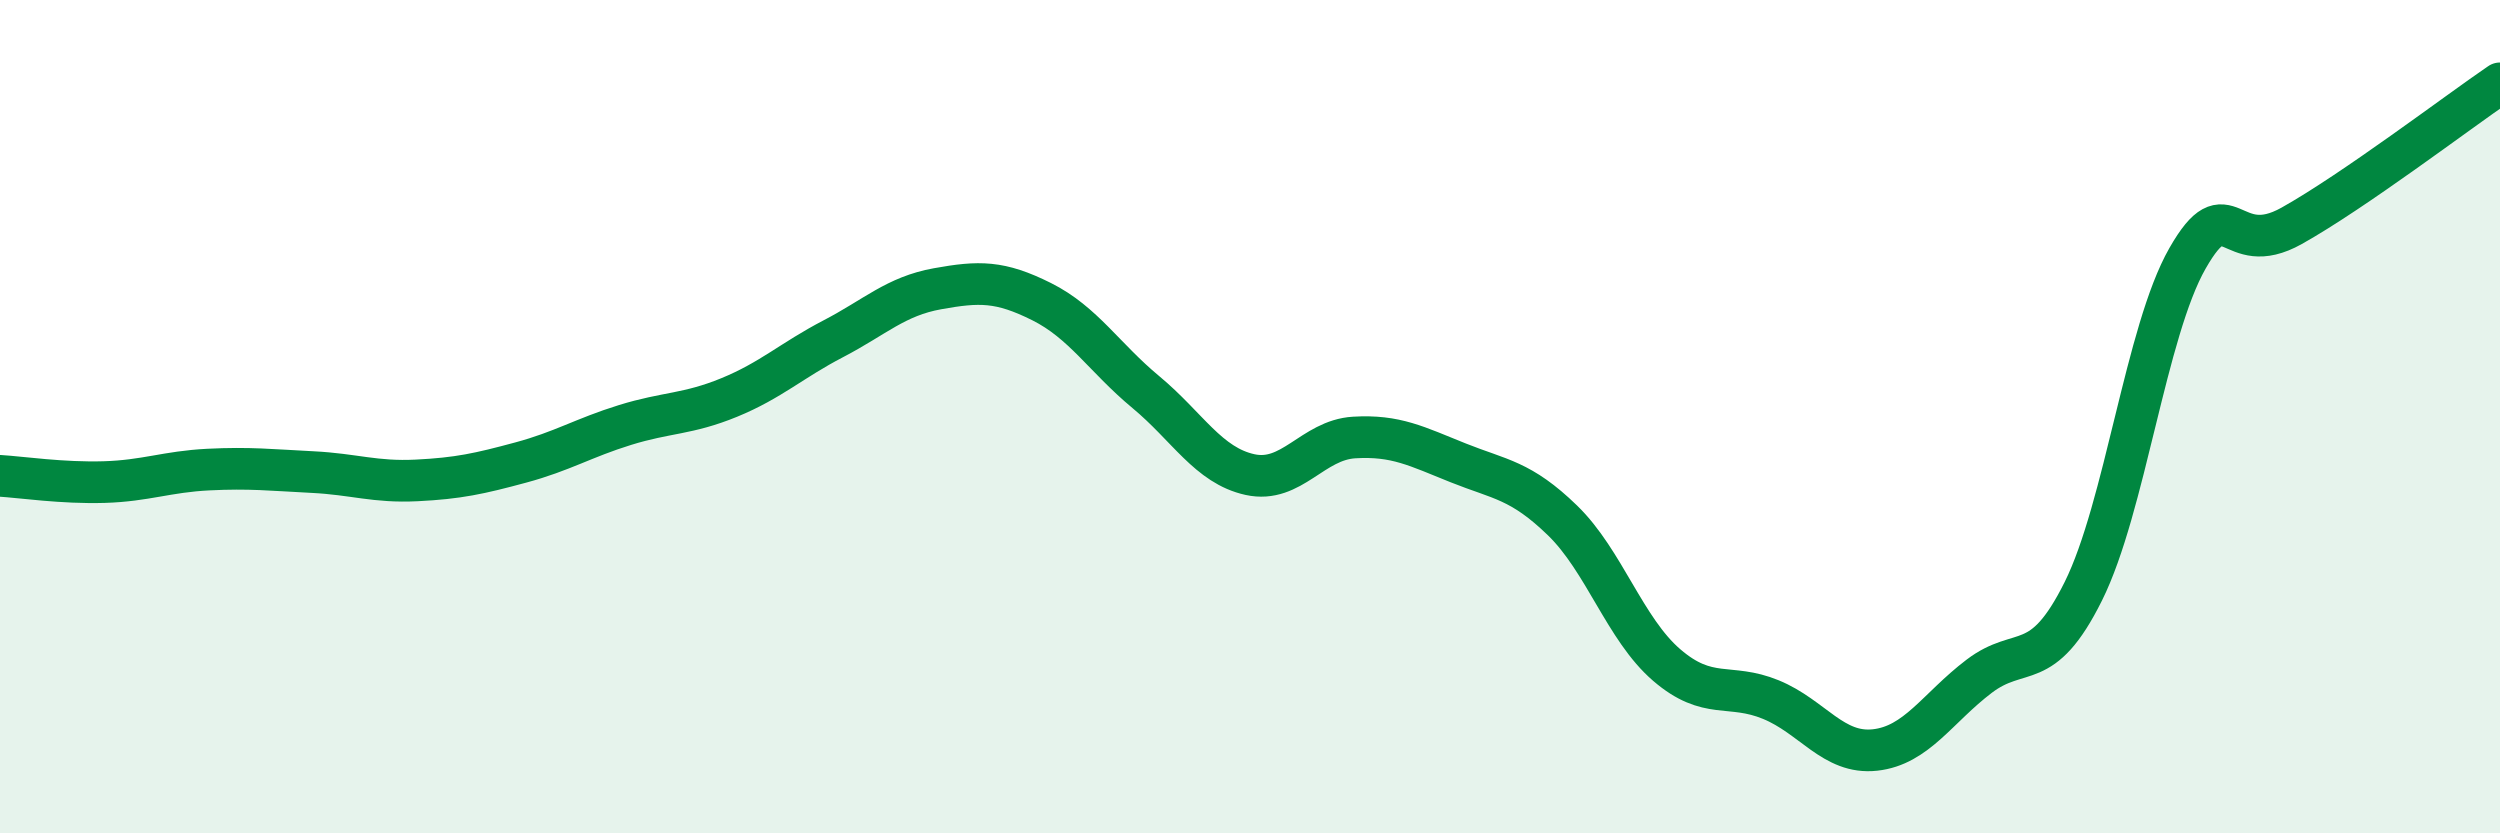
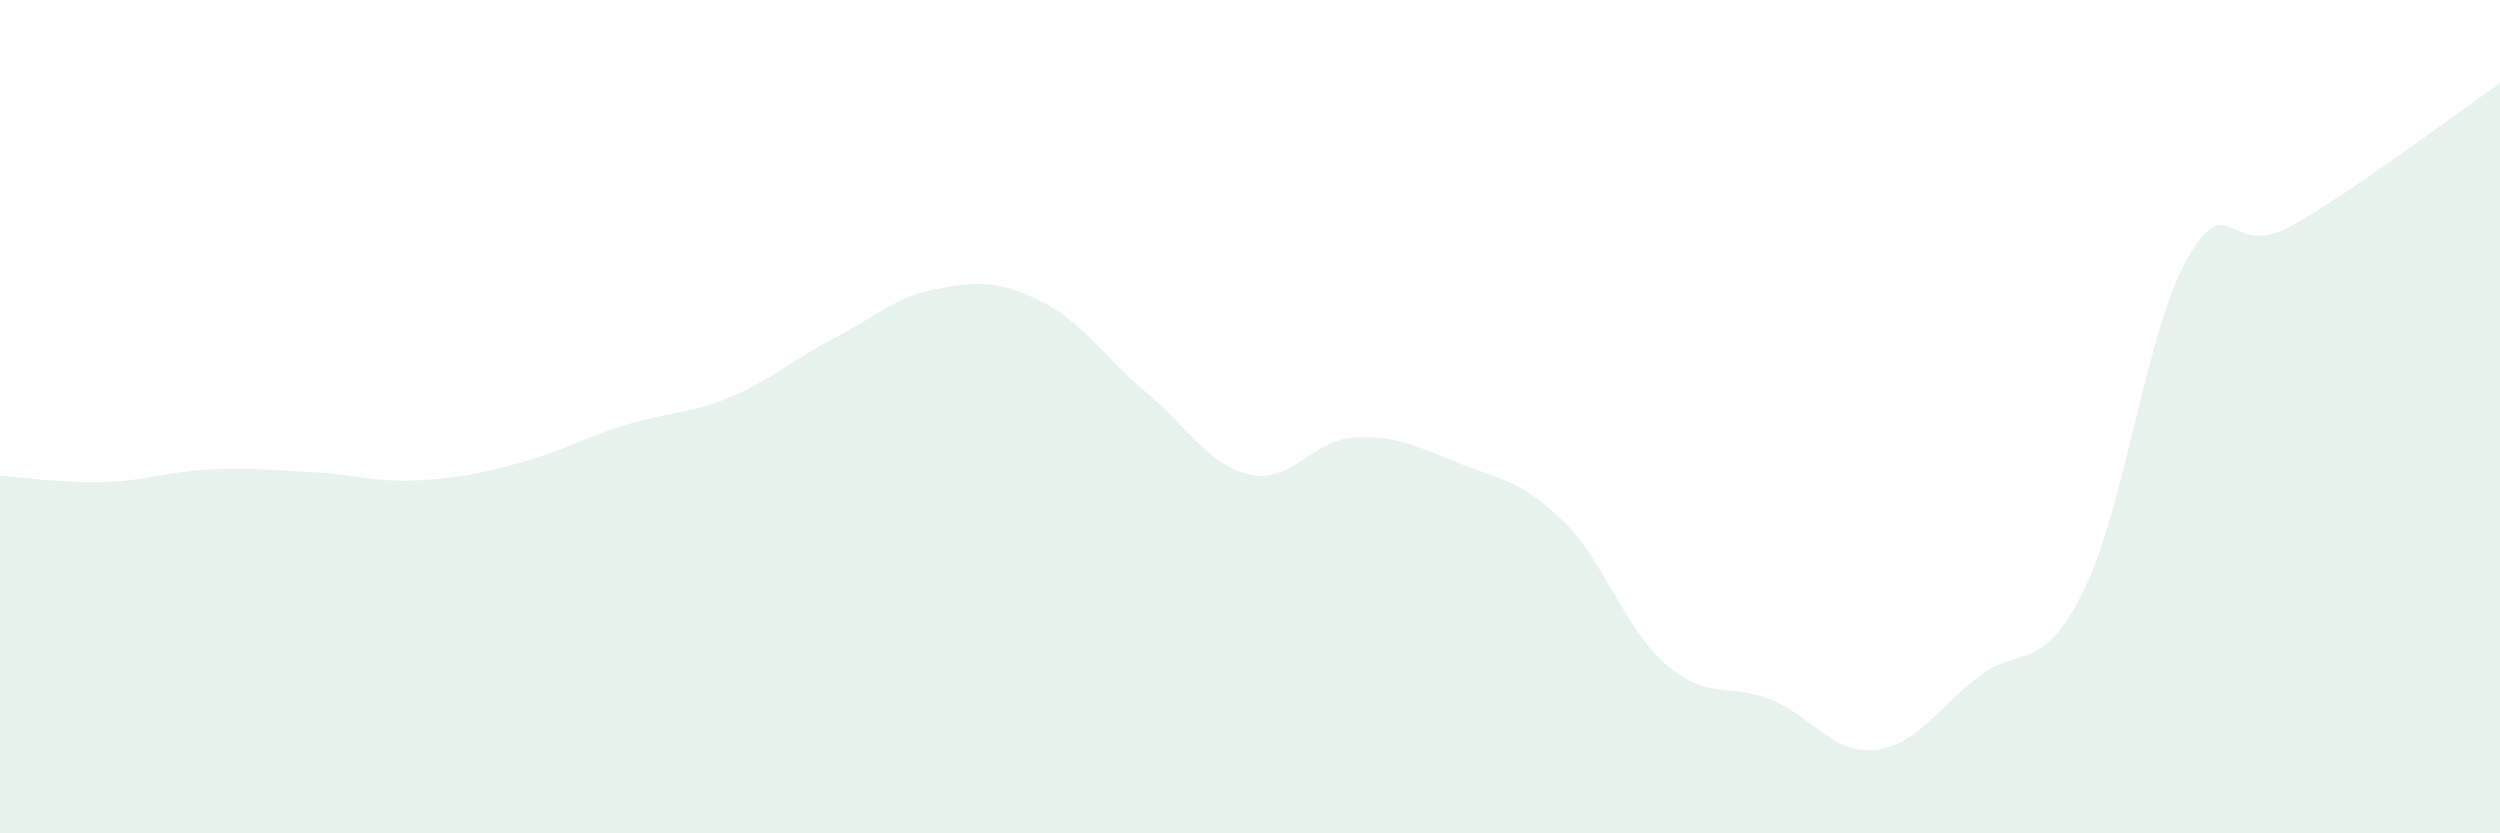
<svg xmlns="http://www.w3.org/2000/svg" width="60" height="20" viewBox="0 0 60 20">
  <path d="M 0,11.42 C 0.5,11.45 1.5,11.6 2.5,11.57 C 3.5,11.54 4,11.32 5,11.27 C 6,11.22 6.5,11.28 7.5,11.33 C 8.5,11.38 9,11.58 10,11.53 C 11,11.48 11.5,11.37 12.5,11.1 C 13.5,10.83 14,10.51 15,10.2 C 16,9.89 16.5,9.95 17.5,9.54 C 18.5,9.13 19,8.65 20,8.13 C 21,7.61 21.5,7.11 22.5,6.93 C 23.5,6.75 24,6.74 25,7.24 C 26,7.74 26.5,8.58 27.5,9.41 C 28.5,10.24 29,11.17 30,11.39 C 31,11.61 31.5,10.56 32.5,10.5 C 33.5,10.44 34,10.71 35,11.11 C 36,11.51 36.5,11.52 37.5,12.49 C 38.5,13.46 39,15.1 40,15.96 C 41,16.82 41.5,16.38 42.5,16.79 C 43.5,17.2 44,18.11 45,18 C 46,17.89 46.5,16.99 47.5,16.23 C 48.5,15.47 49,16.2 50,14.19 C 51,12.18 51.5,7.95 52.5,6.2 C 53.5,4.45 53.5,6.26 55,5.42 C 56.5,4.58 59,2.68 60,2L60 20L0 20Z" fill="#008740" opacity="0.1" stroke-linecap="round" stroke-linejoin="round" />
-   <path d="M 0,11.42 C 0.5,11.45 1.5,11.6 2.5,11.57 C 3.5,11.54 4,11.32 5,11.27 C 6,11.22 6.5,11.28 7.5,11.33 C 8.5,11.38 9,11.58 10,11.53 C 11,11.48 11.5,11.37 12.5,11.1 C 13.5,10.83 14,10.51 15,10.2 C 16,9.89 16.5,9.95 17.5,9.54 C 18.5,9.13 19,8.65 20,8.13 C 21,7.61 21.5,7.11 22.5,6.93 C 23.5,6.75 24,6.74 25,7.24 C 26,7.74 26.5,8.58 27.5,9.41 C 28.5,10.24 29,11.17 30,11.39 C 31,11.61 31.5,10.56 32.5,10.5 C 33.5,10.44 34,10.71 35,11.11 C 36,11.51 36.5,11.52 37.5,12.49 C 38.5,13.46 39,15.1 40,15.96 C 41,16.82 41.5,16.38 42.5,16.79 C 43.5,17.2 44,18.11 45,18 C 46,17.89 46.5,16.99 47.5,16.23 C 48.5,15.47 49,16.2 50,14.19 C 51,12.18 51.5,7.95 52.5,6.2 C 53.5,4.45 53.5,6.26 55,5.42 C 56.5,4.58 59,2.68 60,2" stroke="#008740" stroke-width="1" fill="none" stroke-linecap="round" stroke-linejoin="round" />
</svg>